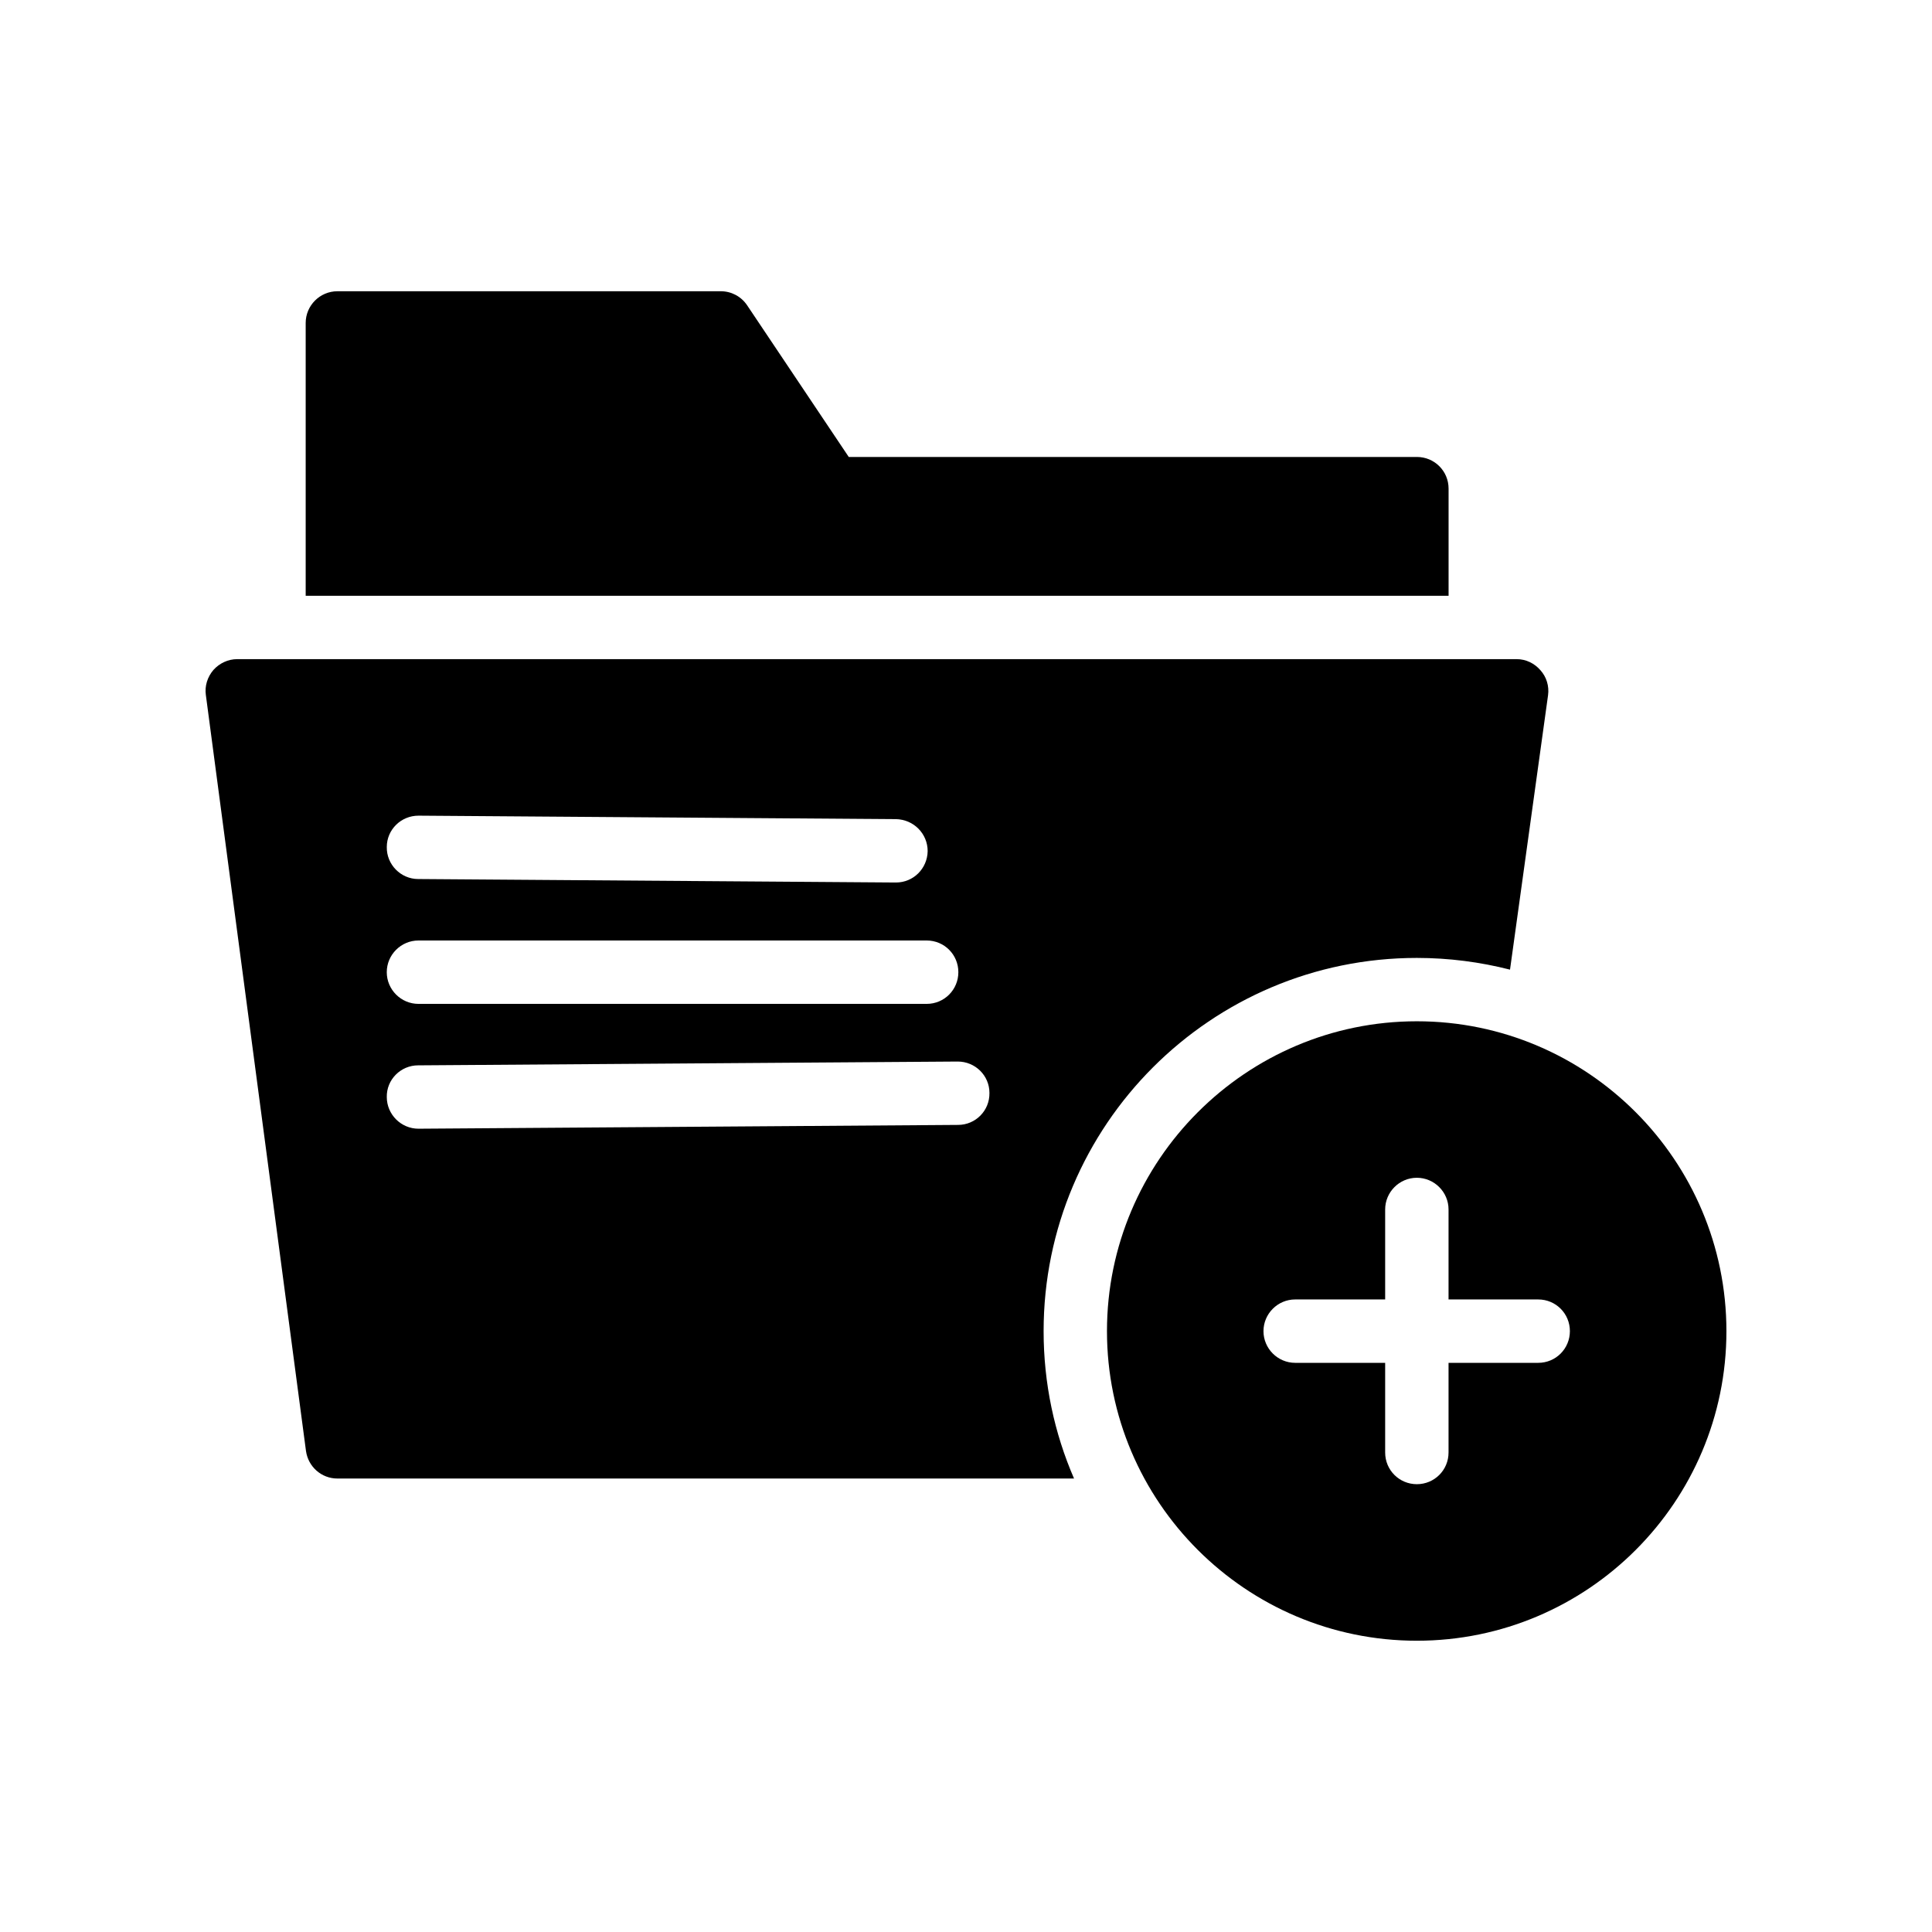
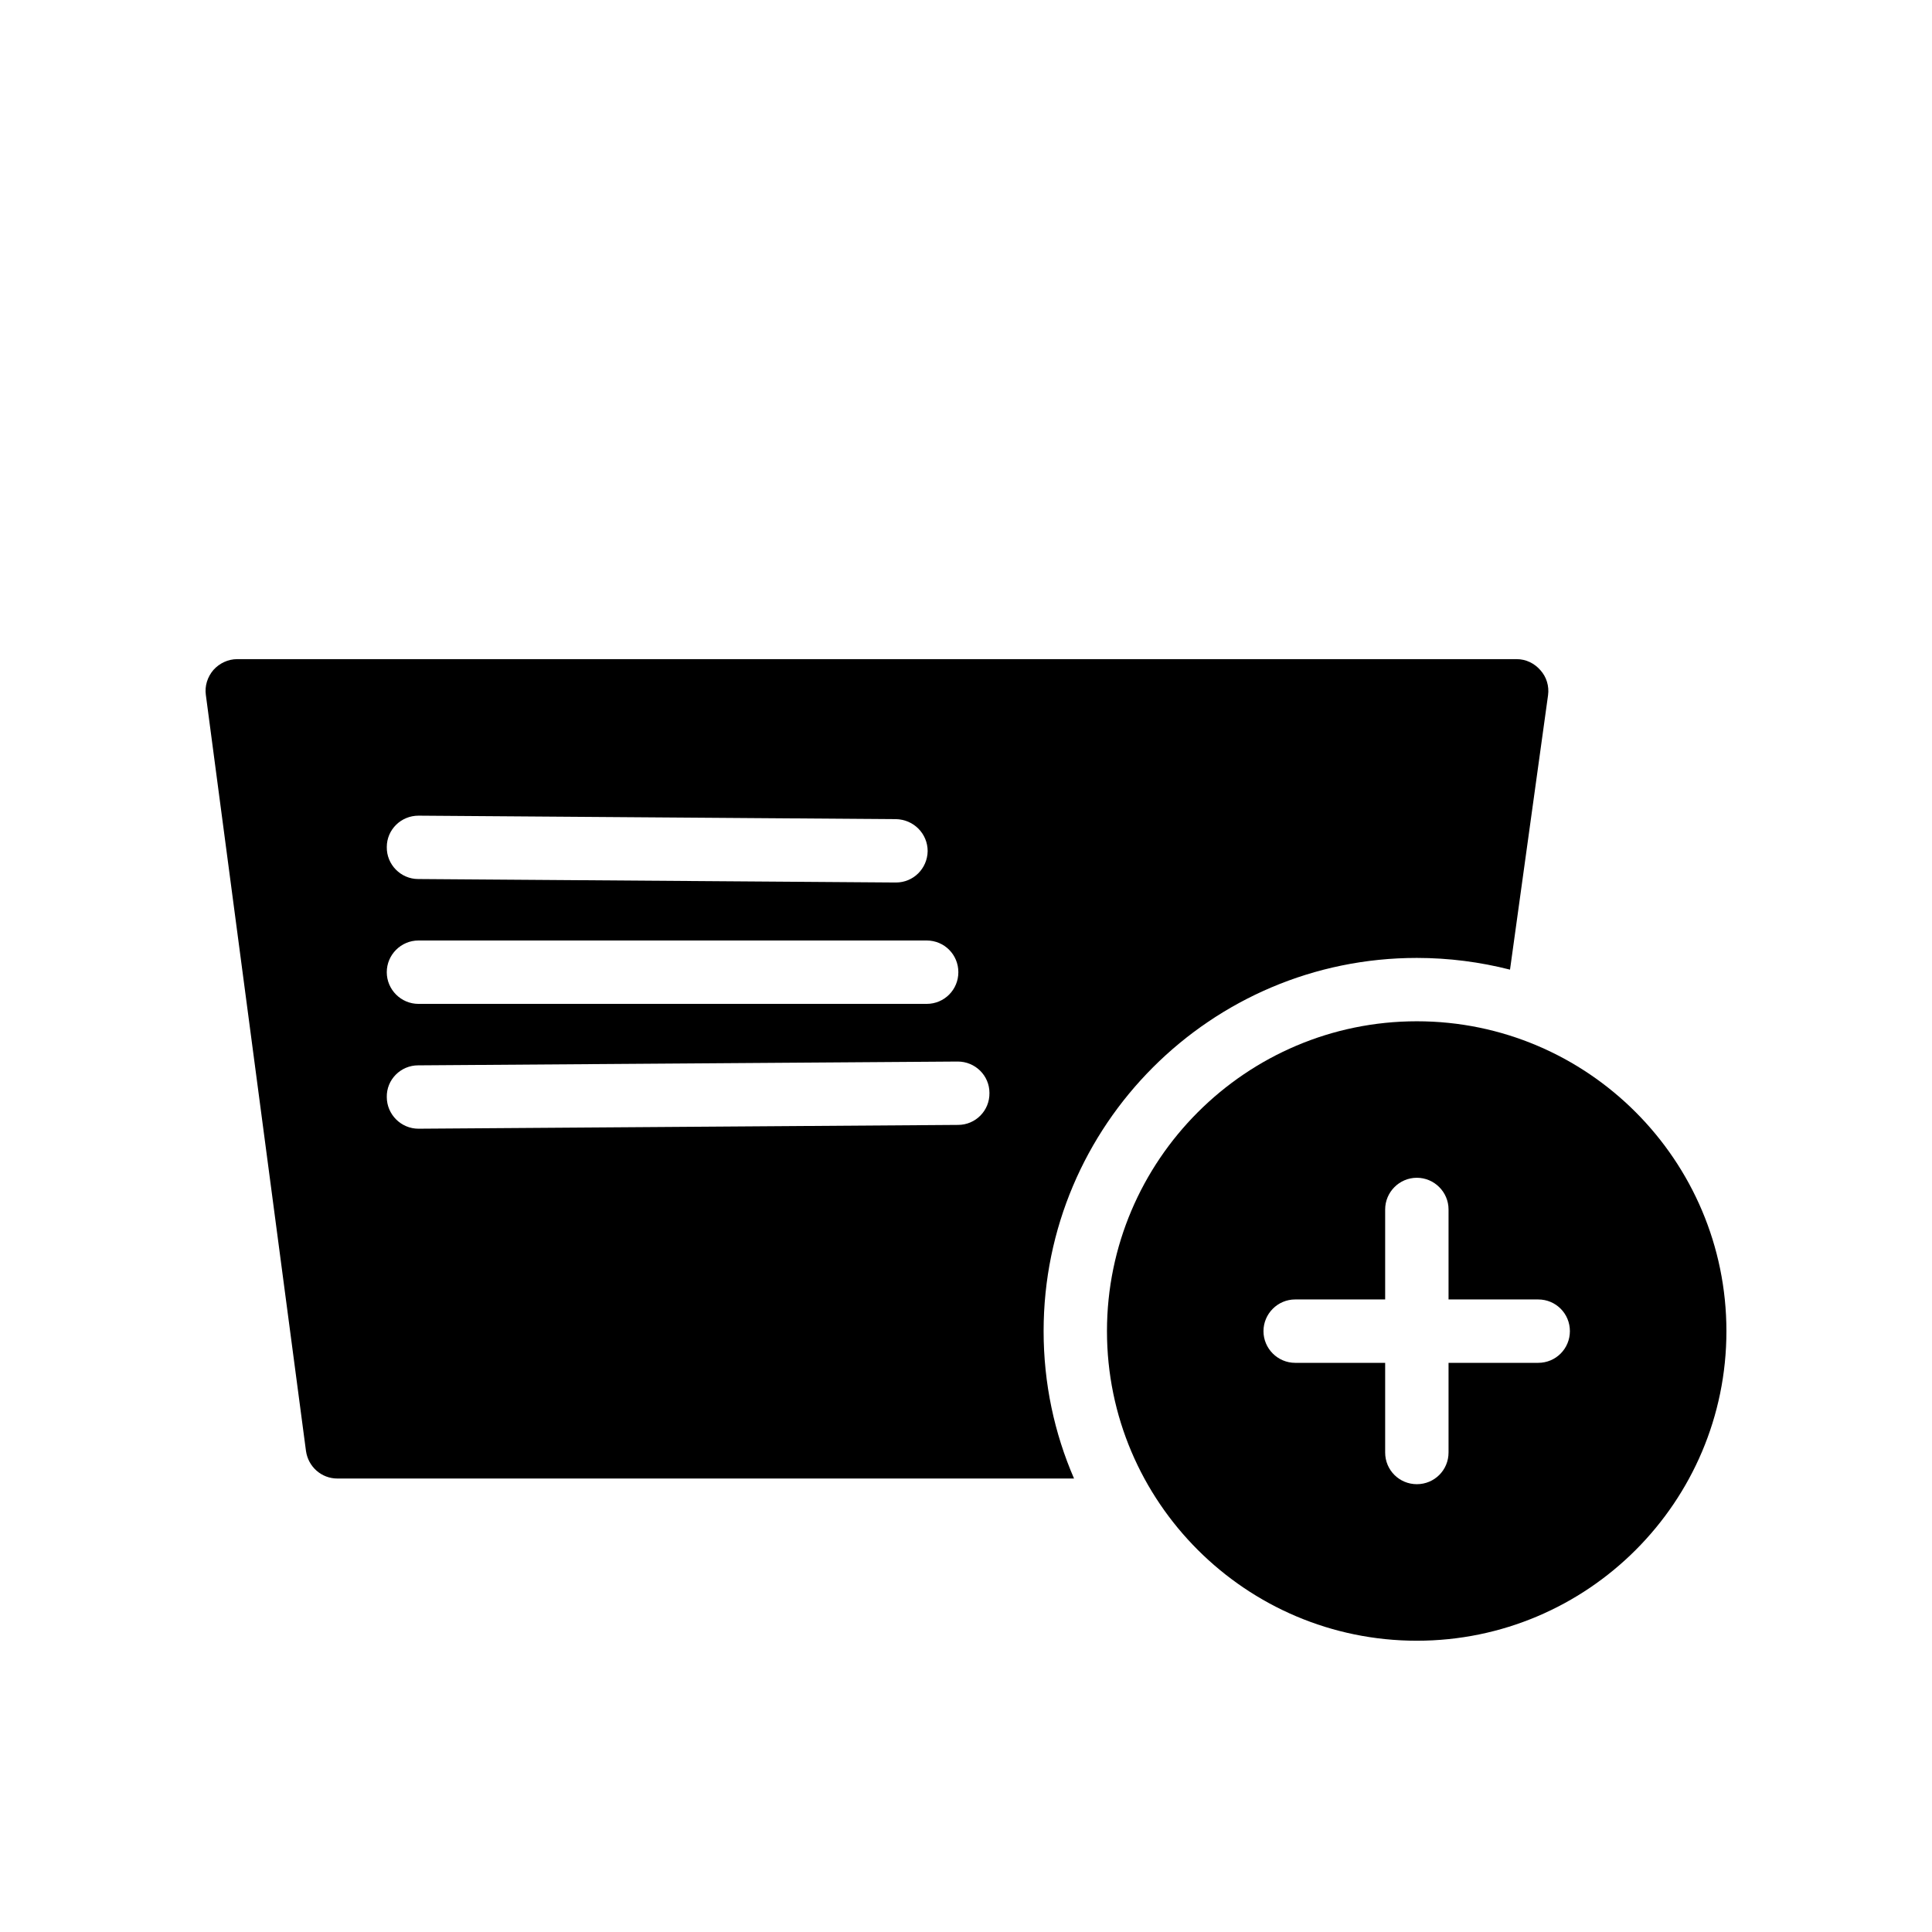
<svg xmlns="http://www.w3.org/2000/svg" fill="#000000" width="800px" height="800px" version="1.1" viewBox="144 144 512 512">
  <g>
-     <path d="m368.93 265.1-26.953-40.223c-1.594-2.352-4.199-3.695-6.969-3.695l-101.6 0.004c-4.617 0-8.398 3.777-8.398 8.398v72.297h302.88v-28.383c0-4.703-3.777-8.398-8.398-8.398z" />
    <path d="m519.48 414.65c-45.258 0-82.121 36.863-82.121 82.121 0 45.258 36.863 82.039 82.121 82.039s82.039-36.777 82.039-82.039c-0.004-45.262-36.781-82.121-82.039-82.121zm32.16 90.516h-23.762v23.762c0 4.703-3.777 8.398-8.398 8.398-4.617 0-8.398-3.695-8.398-8.398v-23.762h-23.848c-4.617 0-8.398-3.777-8.398-8.398 0-4.617 3.777-8.398 8.398-8.398h23.848v-23.848c0-4.617 3.777-8.398 8.398-8.398 4.617 0 8.398 3.777 8.398 8.398v23.848h23.762c4.703 0 8.398 3.777 8.398 8.398-0.004 4.621-3.699 8.398-8.398 8.398z" />
-     <path d="m233.4 535.82h195.23c-5.207-12.008-8.062-25.191-8.062-39.047 0-54.578 44.336-98.914 98.914-98.914 8.48 0 16.793 1.09 24.688 3.106l10.078-72.715c0.336-2.434-0.422-4.871-2.016-6.633-1.594-1.848-3.863-2.938-6.297-2.938h-339.07c-2.434 0-4.703 1.09-6.297 2.856-1.594 1.848-2.352 4.281-2.016 6.633l26.535 200.35c0.59 4.199 4.113 7.305 8.312 7.305zm21.496-175.66h0.086l126.46 0.922c4.703 0.086 8.398 3.863 8.398 8.48-0.086 4.617-3.777 8.312-8.398 8.312h-0.086l-126.54-0.922c-4.617 0-8.398-3.863-8.312-8.48-0.004-4.617 3.777-8.312 8.395-8.312zm0 33.082h134.68c4.703 0 8.398 3.777 8.398 8.398 0 4.617-3.695 8.398-8.398 8.398h-134.68c-4.617 0-8.398-3.777-8.398-8.398 0-4.621 3.781-8.398 8.398-8.398zm-0.082 33.086 143-1.008c4.617 0 8.398 3.695 8.398 8.312 0.086 4.703-3.695 8.48-8.312 8.48l-143 1.008c-4.617 0-8.398-3.777-8.398-8.398-0.086-4.617 3.691-8.395 8.312-8.395z" />
+     <path d="m233.4 535.82h195.23c-5.207-12.008-8.062-25.191-8.062-39.047 0-54.578 44.336-98.914 98.914-98.914 8.48 0 16.793 1.09 24.688 3.106l10.078-72.715c0.336-2.434-0.422-4.871-2.016-6.633-1.594-1.848-3.863-2.938-6.297-2.938h-339.07c-2.434 0-4.703 1.09-6.297 2.856-1.594 1.848-2.352 4.281-2.016 6.633l26.535 200.35c0.59 4.199 4.113 7.305 8.312 7.305zm21.496-175.66h0.086l126.46 0.922c4.703 0.086 8.398 3.863 8.398 8.48-0.086 4.617-3.777 8.312-8.398 8.312h-0.086l-126.54-0.922c-4.617 0-8.398-3.863-8.312-8.48-0.004-4.617 3.777-8.312 8.395-8.312zm0 33.082h134.68c4.703 0 8.398 3.777 8.398 8.398 0 4.617-3.695 8.398-8.398 8.398h-134.68c-4.617 0-8.398-3.777-8.398-8.398 0-4.621 3.781-8.398 8.398-8.398zm-0.082 33.086 143-1.008c4.617 0 8.398 3.695 8.398 8.312 0.086 4.703-3.695 8.48-8.312 8.48l-143 1.008c-4.617 0-8.398-3.777-8.398-8.398-0.086-4.617 3.691-8.395 8.312-8.395" />
  </g>
</svg>